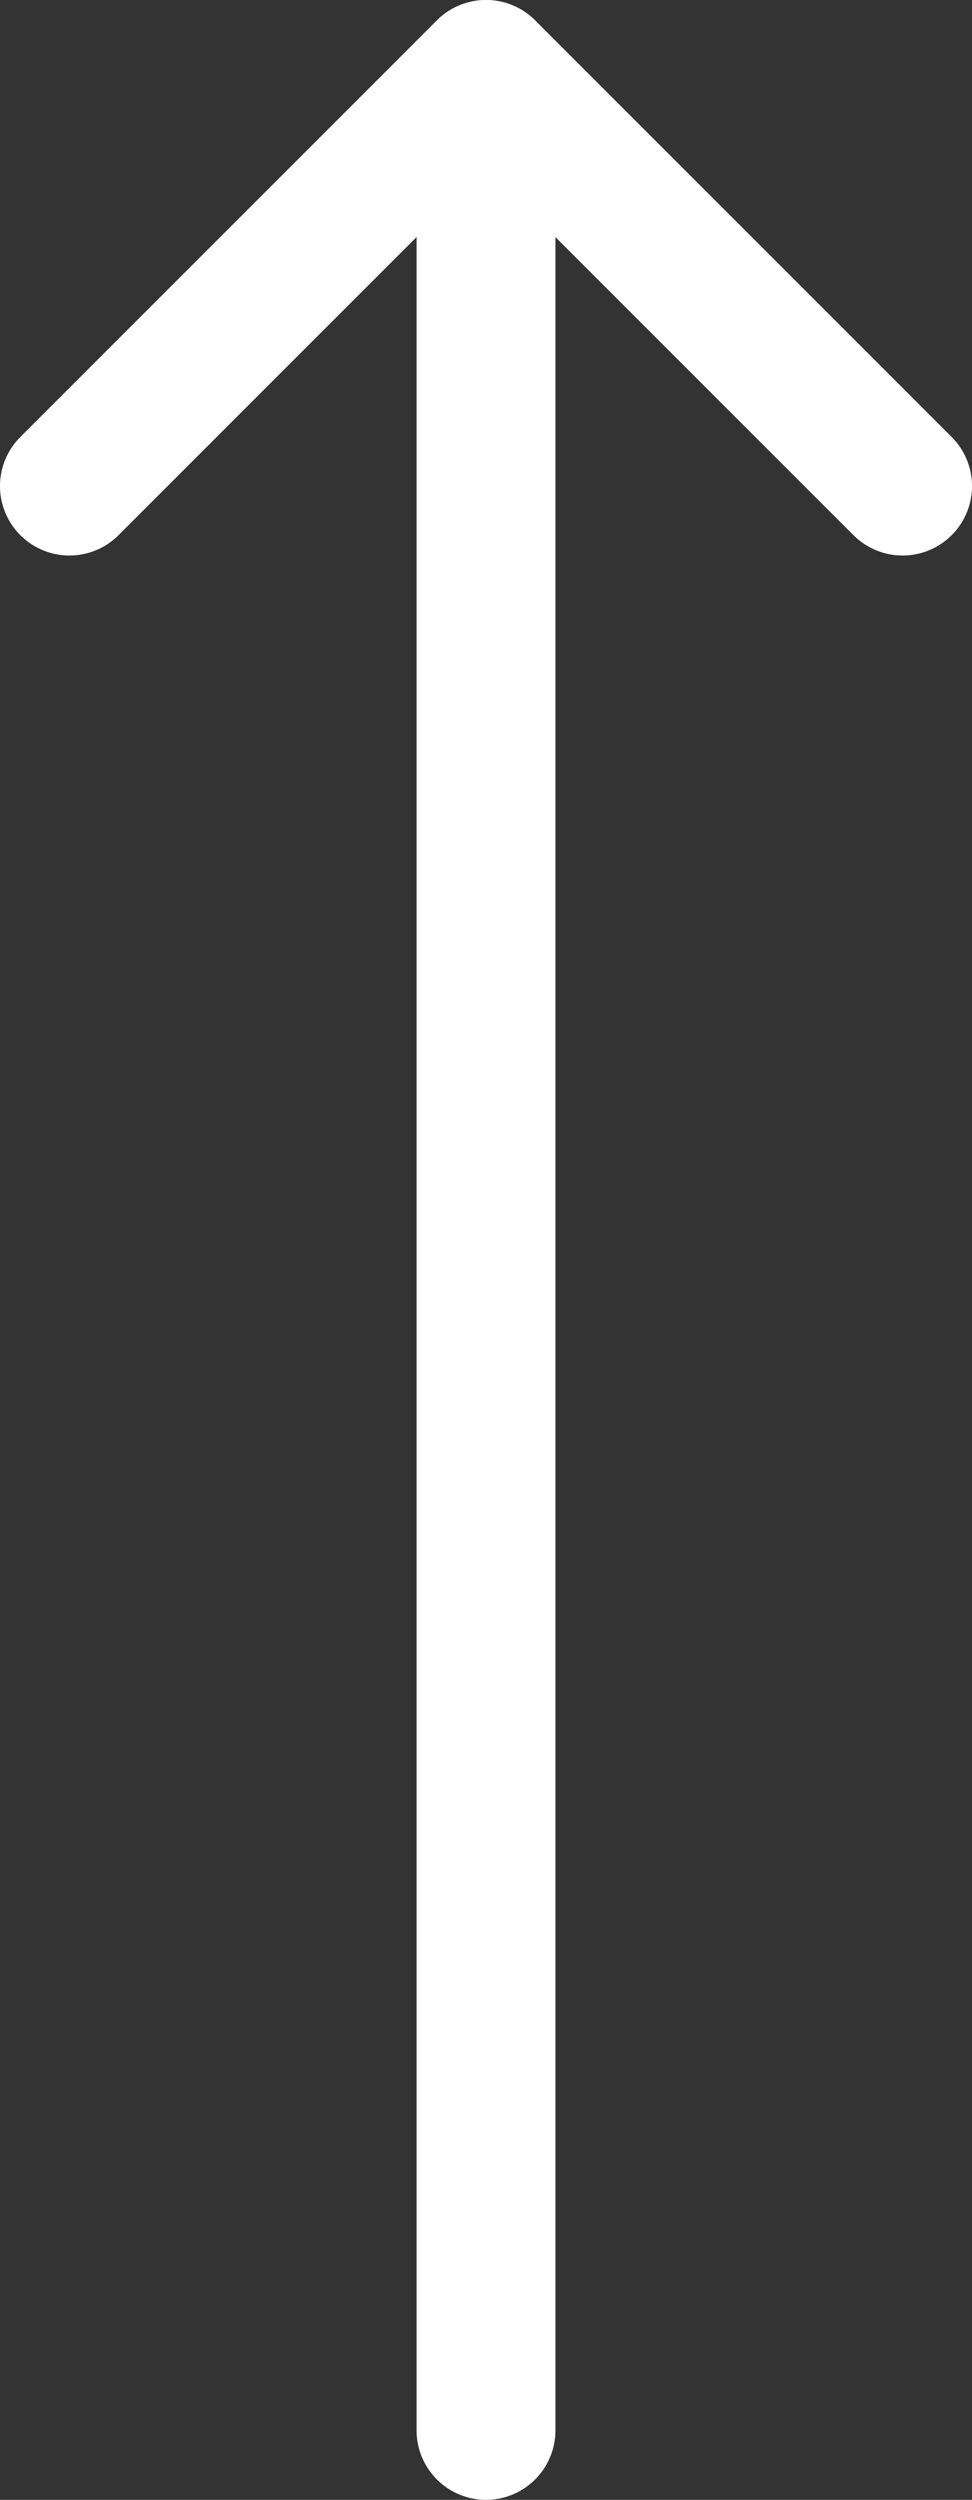
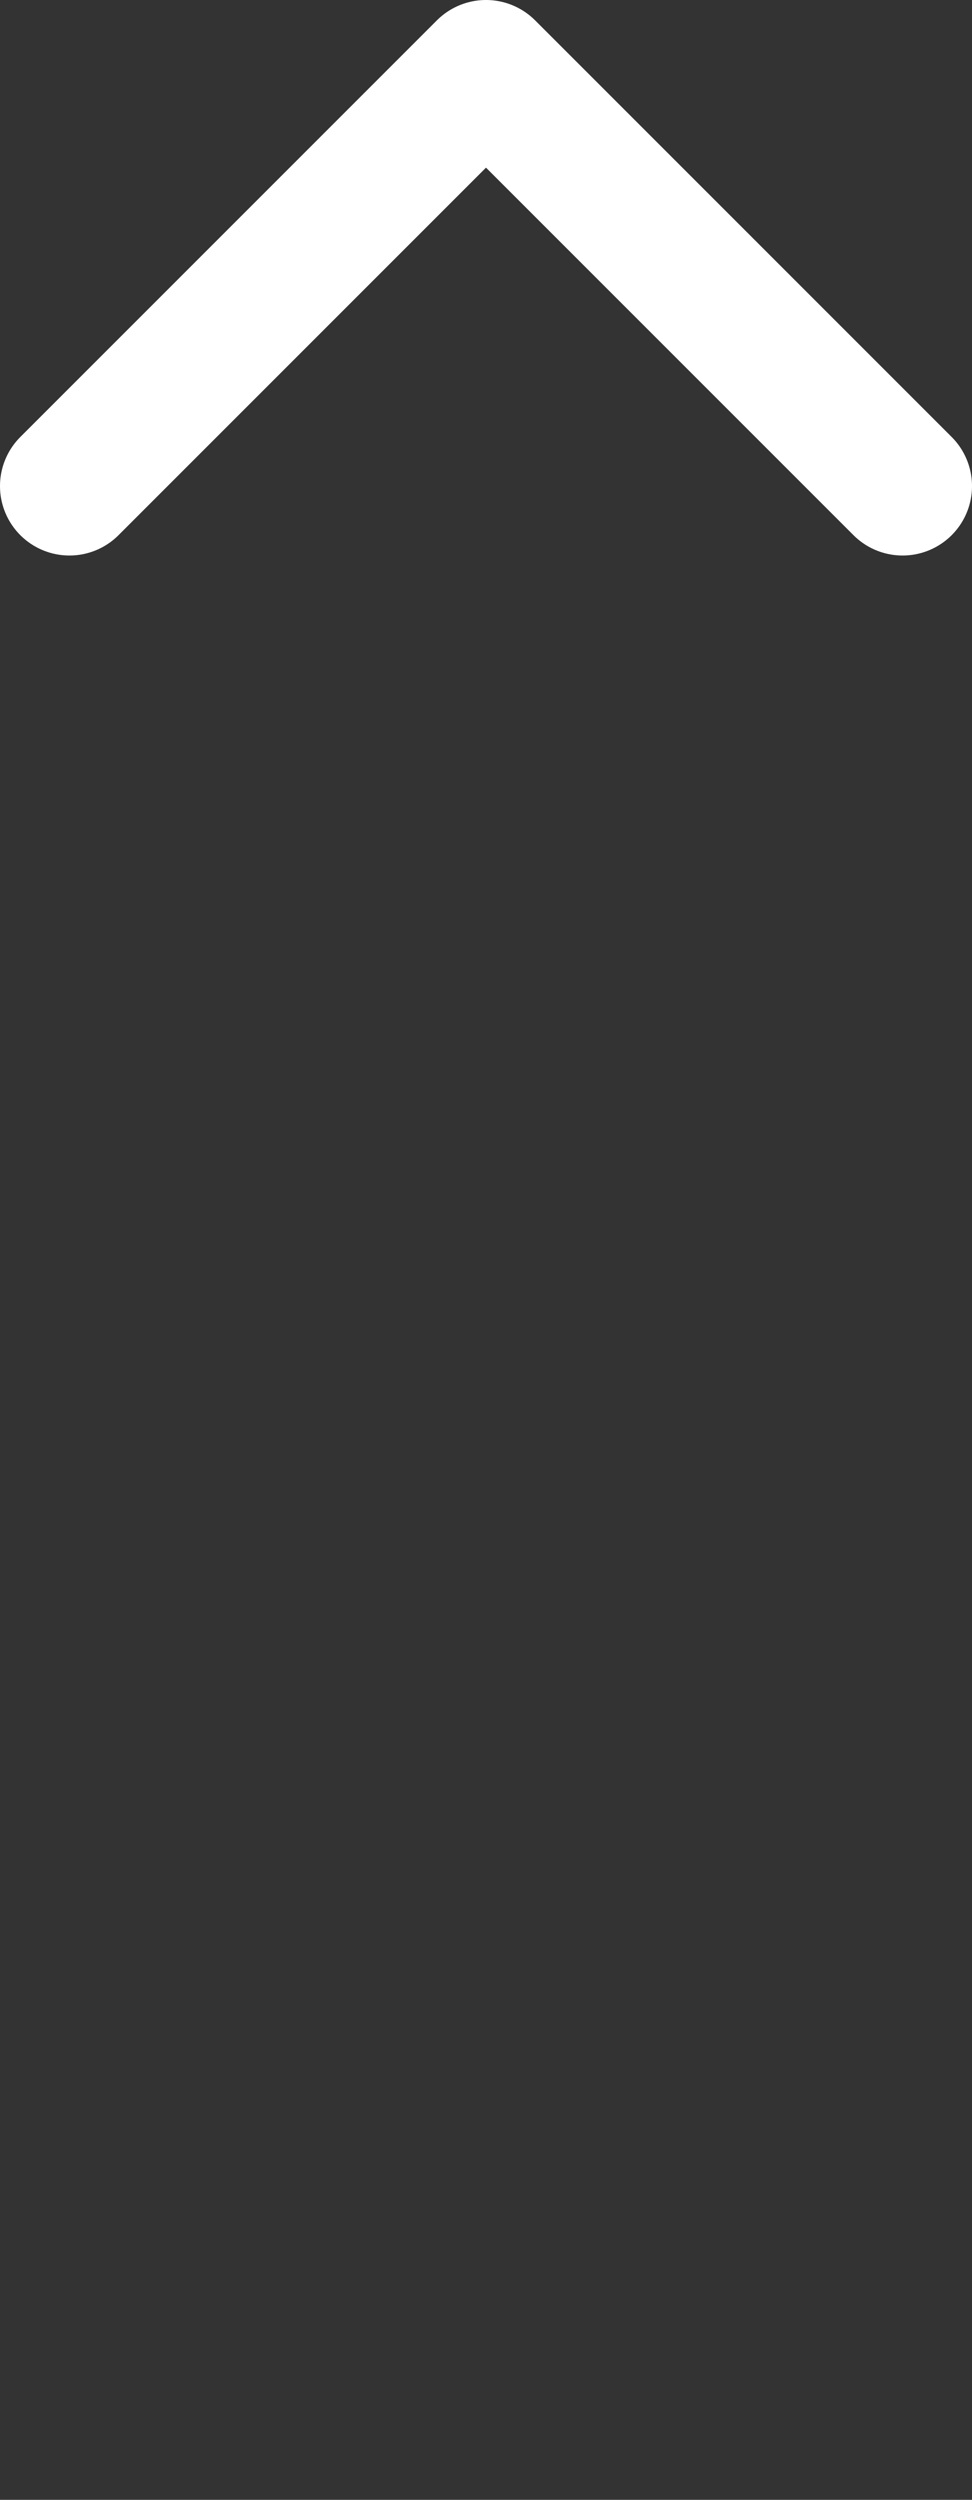
<svg xmlns="http://www.w3.org/2000/svg" viewBox="0 0 7 18">
  <rect x="0" y="0" width="7" height="18" fill="#333333" stroke="none" />
  <defs>
    <style>.cls-1{fill:none;stroke:#fff;stroke-linecap:round;stroke-linejoin:round;}</style>
  </defs>
  <g id="Layer_2" data-name="Layer 2">
    <g id="レイヤー_1" data-name="レイヤー 1">
      <polyline class="cls-1" points="0.5 3.5 3.5 0.5 6.5 3.5" />
-       <line class="cls-1" x1="3.5" y1="17.5" x2="3.5" y2="0.5" />
    </g>
  </g>
</svg>